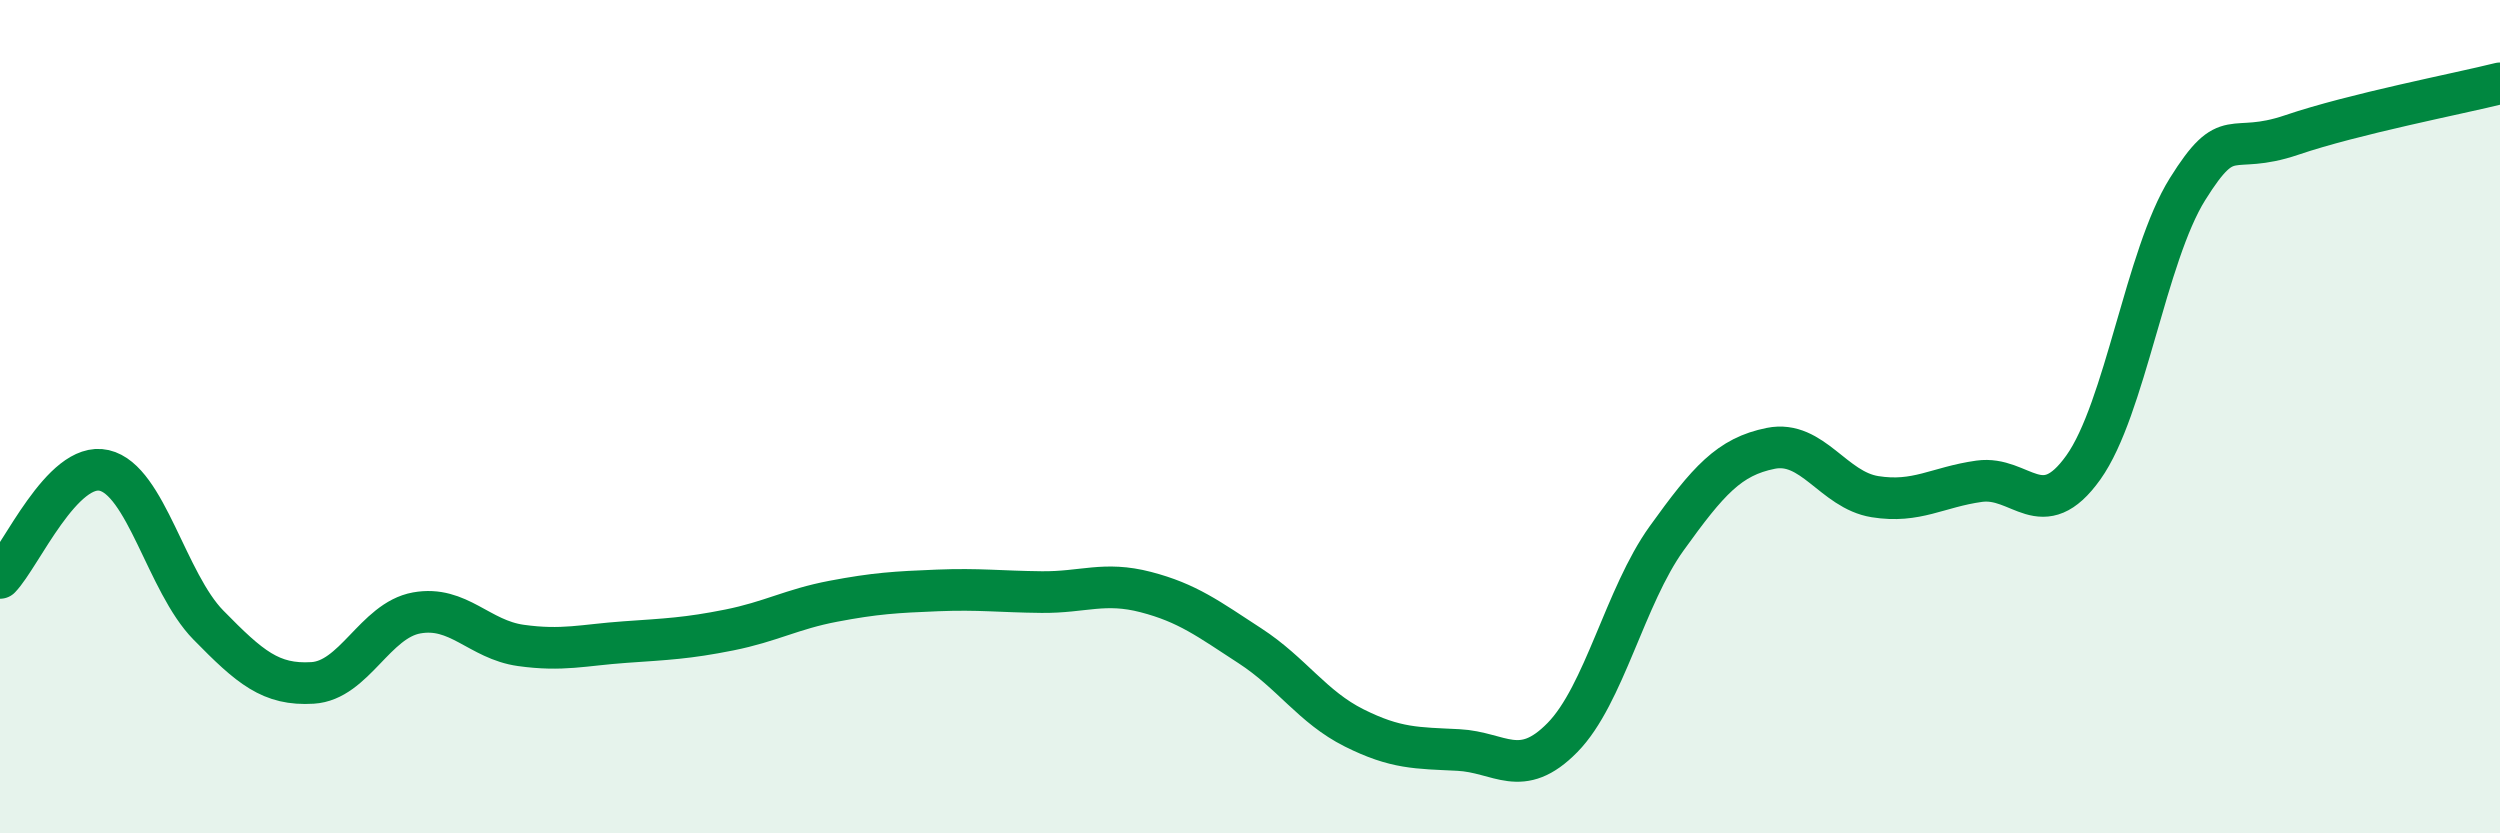
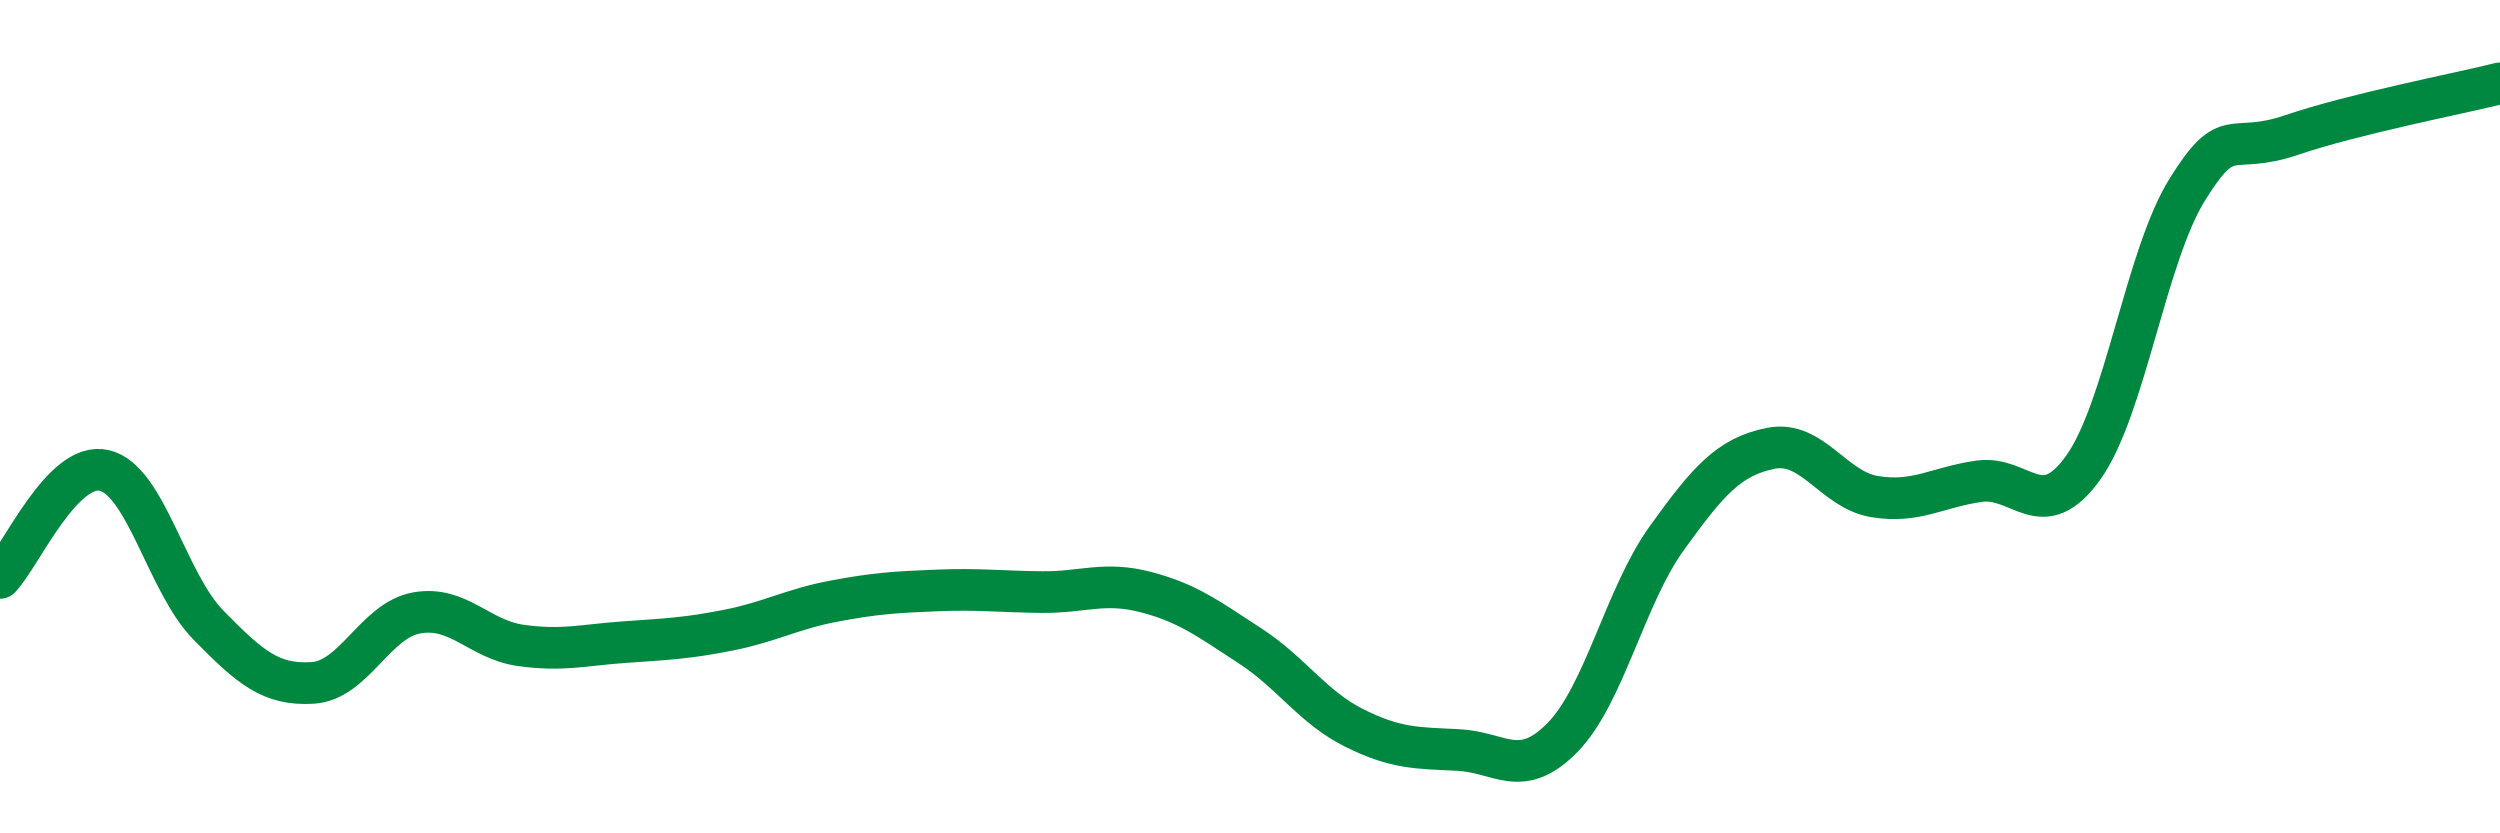
<svg xmlns="http://www.w3.org/2000/svg" width="60" height="20" viewBox="0 0 60 20">
-   <path d="M 0,13.87 C 0.5,13.35 1.5,11.06 2.5,11.29 C 3.5,11.52 4,13.98 5,15 C 6,16.02 6.5,16.45 7.5,16.39 C 8.5,16.33 9,14.89 10,14.71 C 11,14.53 11.5,15.35 12.5,15.49 C 13.5,15.63 14,15.48 15,15.41 C 16,15.34 16.5,15.32 17.5,15.12 C 18.5,14.92 19,14.62 20,14.43 C 21,14.24 21.5,14.21 22.5,14.17 C 23.5,14.13 24,14.2 25,14.21 C 26,14.22 26.5,13.95 27.5,14.21 C 28.5,14.47 29,14.85 30,15.5 C 31,16.15 31.5,16.97 32.5,17.47 C 33.5,17.97 34,17.95 35,18 C 36,18.05 36.5,18.72 37.5,17.7 C 38.5,16.68 39,14.31 40,12.92 C 41,11.53 41.5,10.96 42.5,10.76 C 43.5,10.56 44,11.76 45,11.92 C 46,12.08 46.5,11.69 47.5,11.55 C 48.5,11.41 49,12.62 50,11.22 C 51,9.82 51.5,6.14 52.5,4.54 C 53.5,2.94 53.5,3.75 55,3.24 C 56.5,2.73 59,2.25 60,2L60 20L0 20Z" fill="#008740" opacity="0.1" stroke-linecap="round" stroke-linejoin="round" />
  <path d="M 0,13.87 C 0.5,13.35 1.5,11.06 2.5,11.29 C 3.5,11.52 4,13.98 5,15 C 6,16.02 6.5,16.45 7.5,16.39 C 8.5,16.33 9,14.89 10,14.71 C 11,14.53 11.5,15.35 12.5,15.49 C 13.5,15.63 14,15.48 15,15.41 C 16,15.34 16.5,15.32 17.5,15.12 C 18.5,14.92 19,14.62 20,14.43 C 21,14.24 21.5,14.21 22.5,14.17 C 23.5,14.13 24,14.2 25,14.21 C 26,14.22 26.5,13.95 27.5,14.21 C 28.5,14.47 29,14.85 30,15.5 C 31,16.15 31.5,16.97 32.5,17.47 C 33.5,17.97 34,17.95 35,18 C 36,18.05 36.5,18.72 37.5,17.7 C 38.5,16.68 39,14.31 40,12.92 C 41,11.53 41.5,10.96 42.5,10.76 C 43.5,10.56 44,11.76 45,11.92 C 46,12.08 46.5,11.69 47.5,11.55 C 48.5,11.41 49,12.62 50,11.22 C 51,9.82 51.5,6.14 52.5,4.54 C 53.5,2.94 53.5,3.75 55,3.24 C 56.5,2.73 59,2.25 60,2" stroke="#008740" stroke-width="1" fill="none" stroke-linecap="round" stroke-linejoin="round" />
</svg>